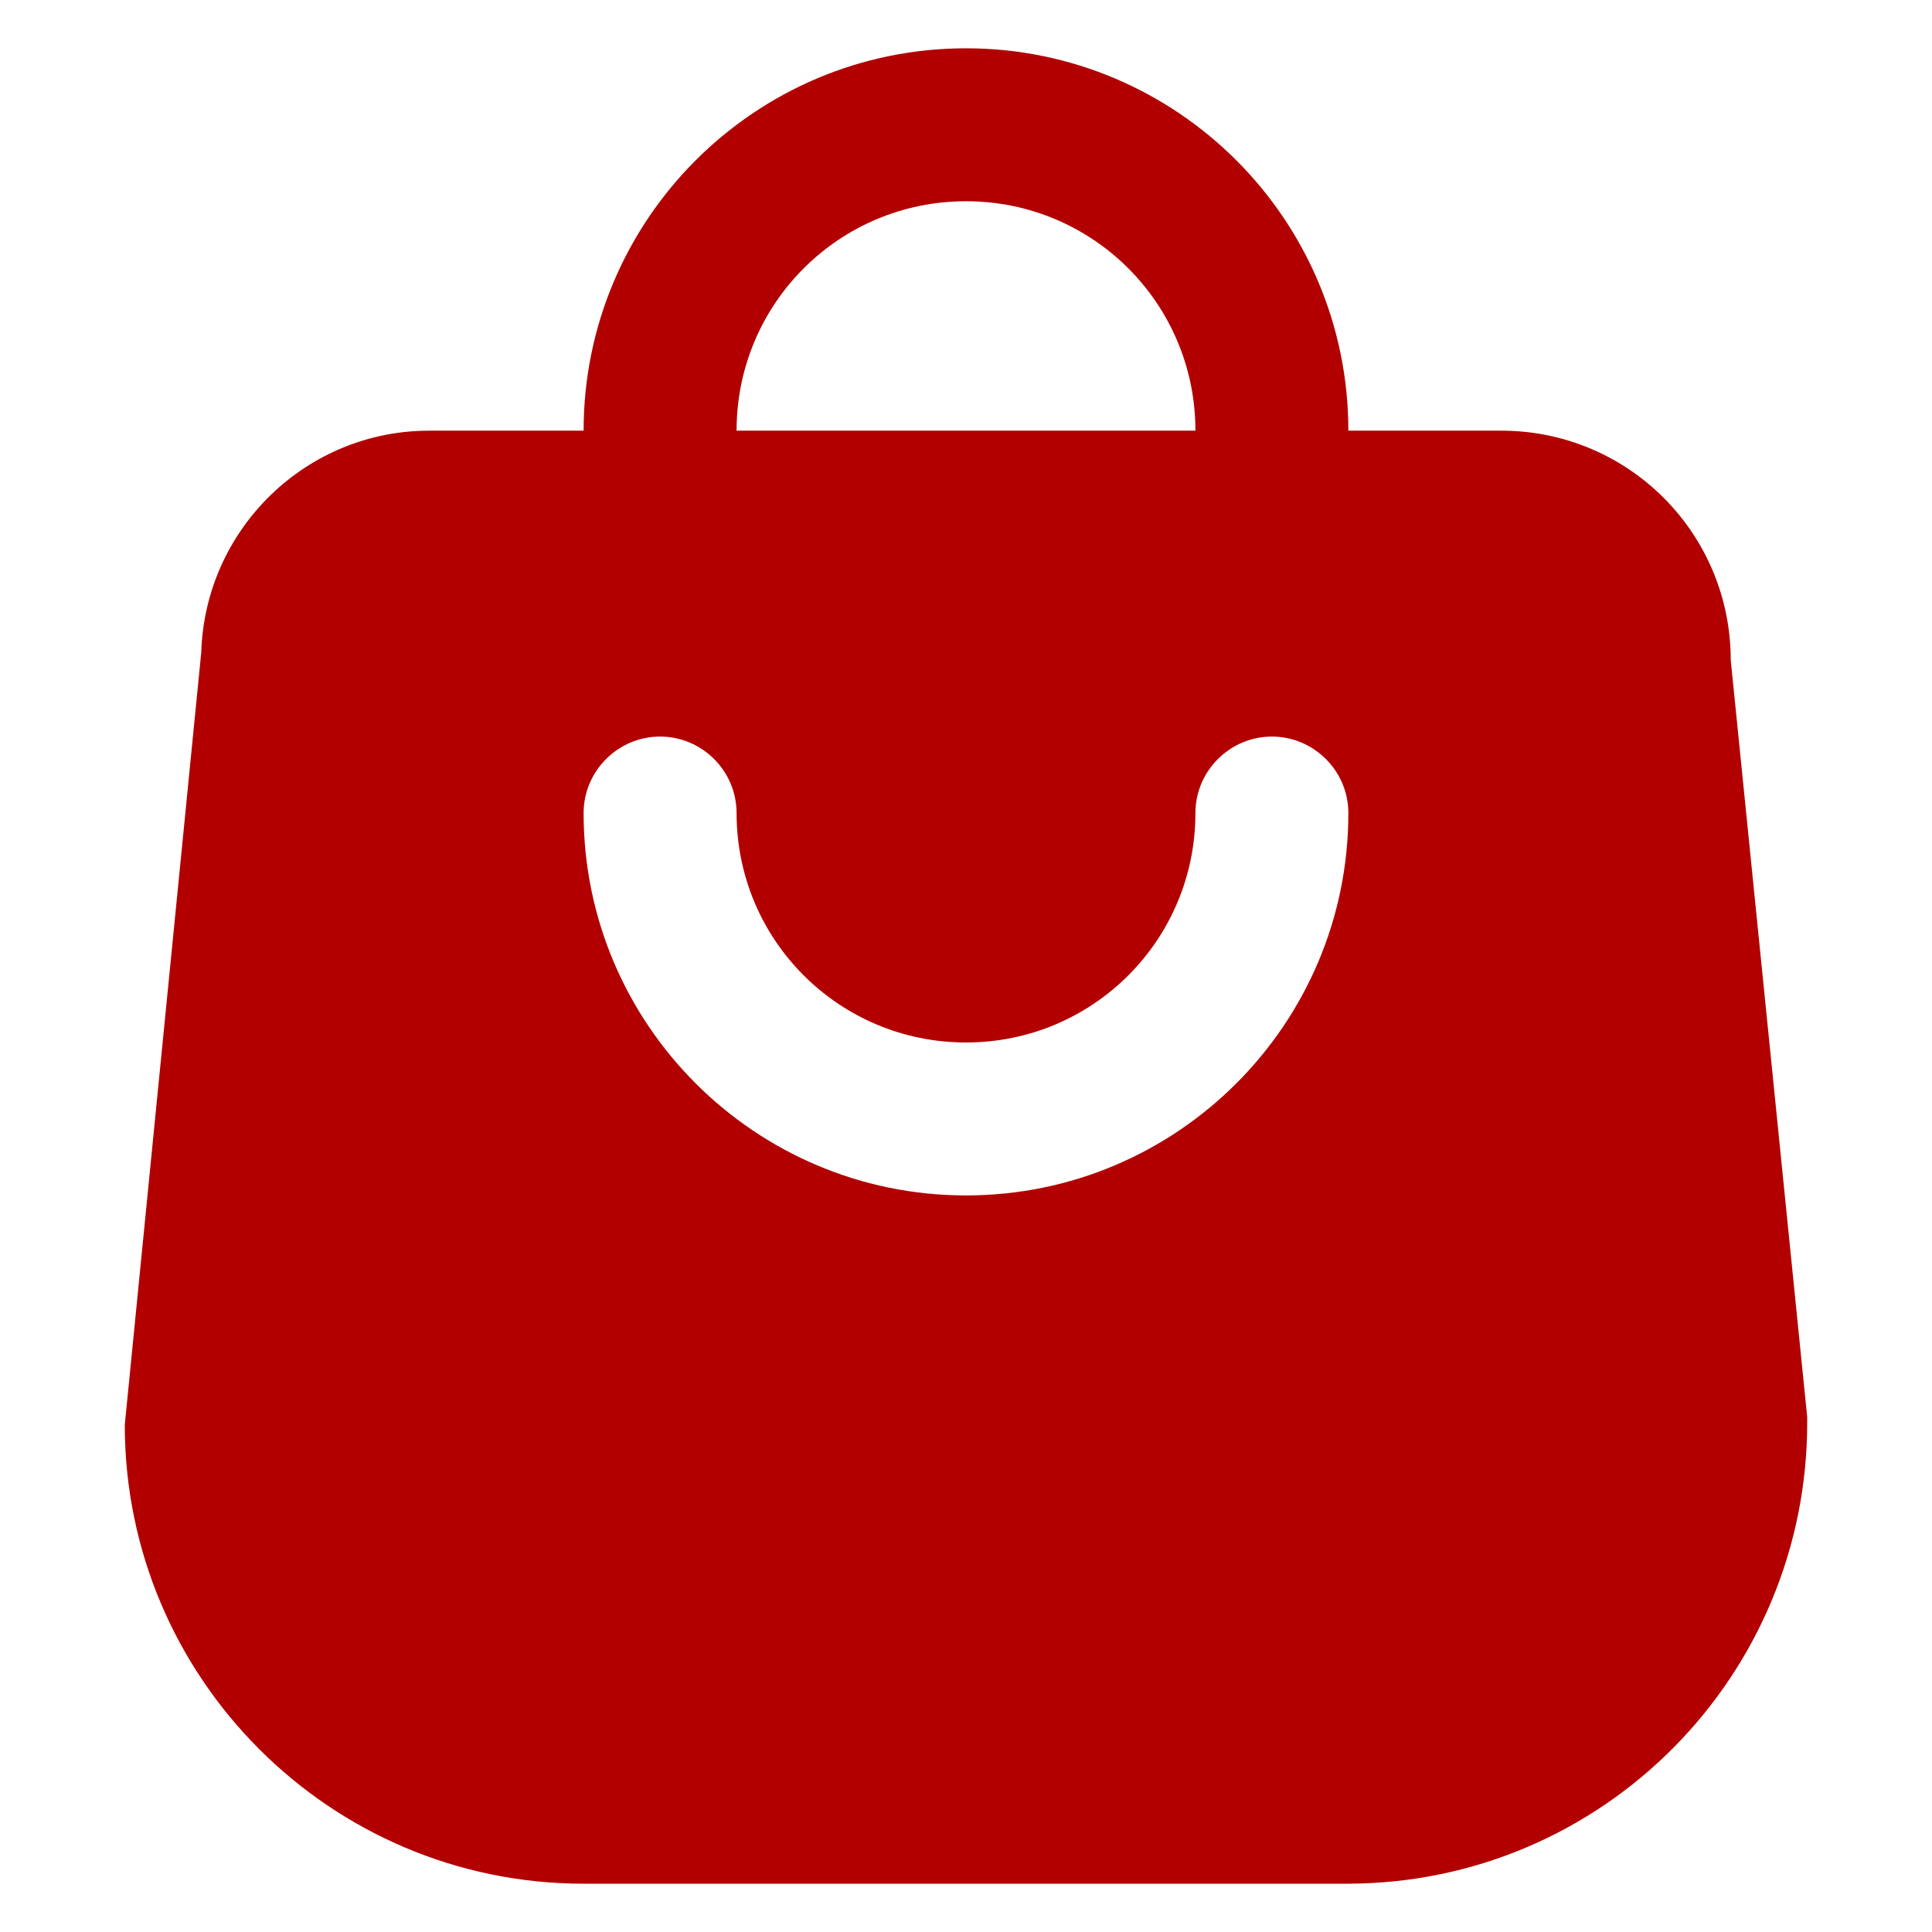
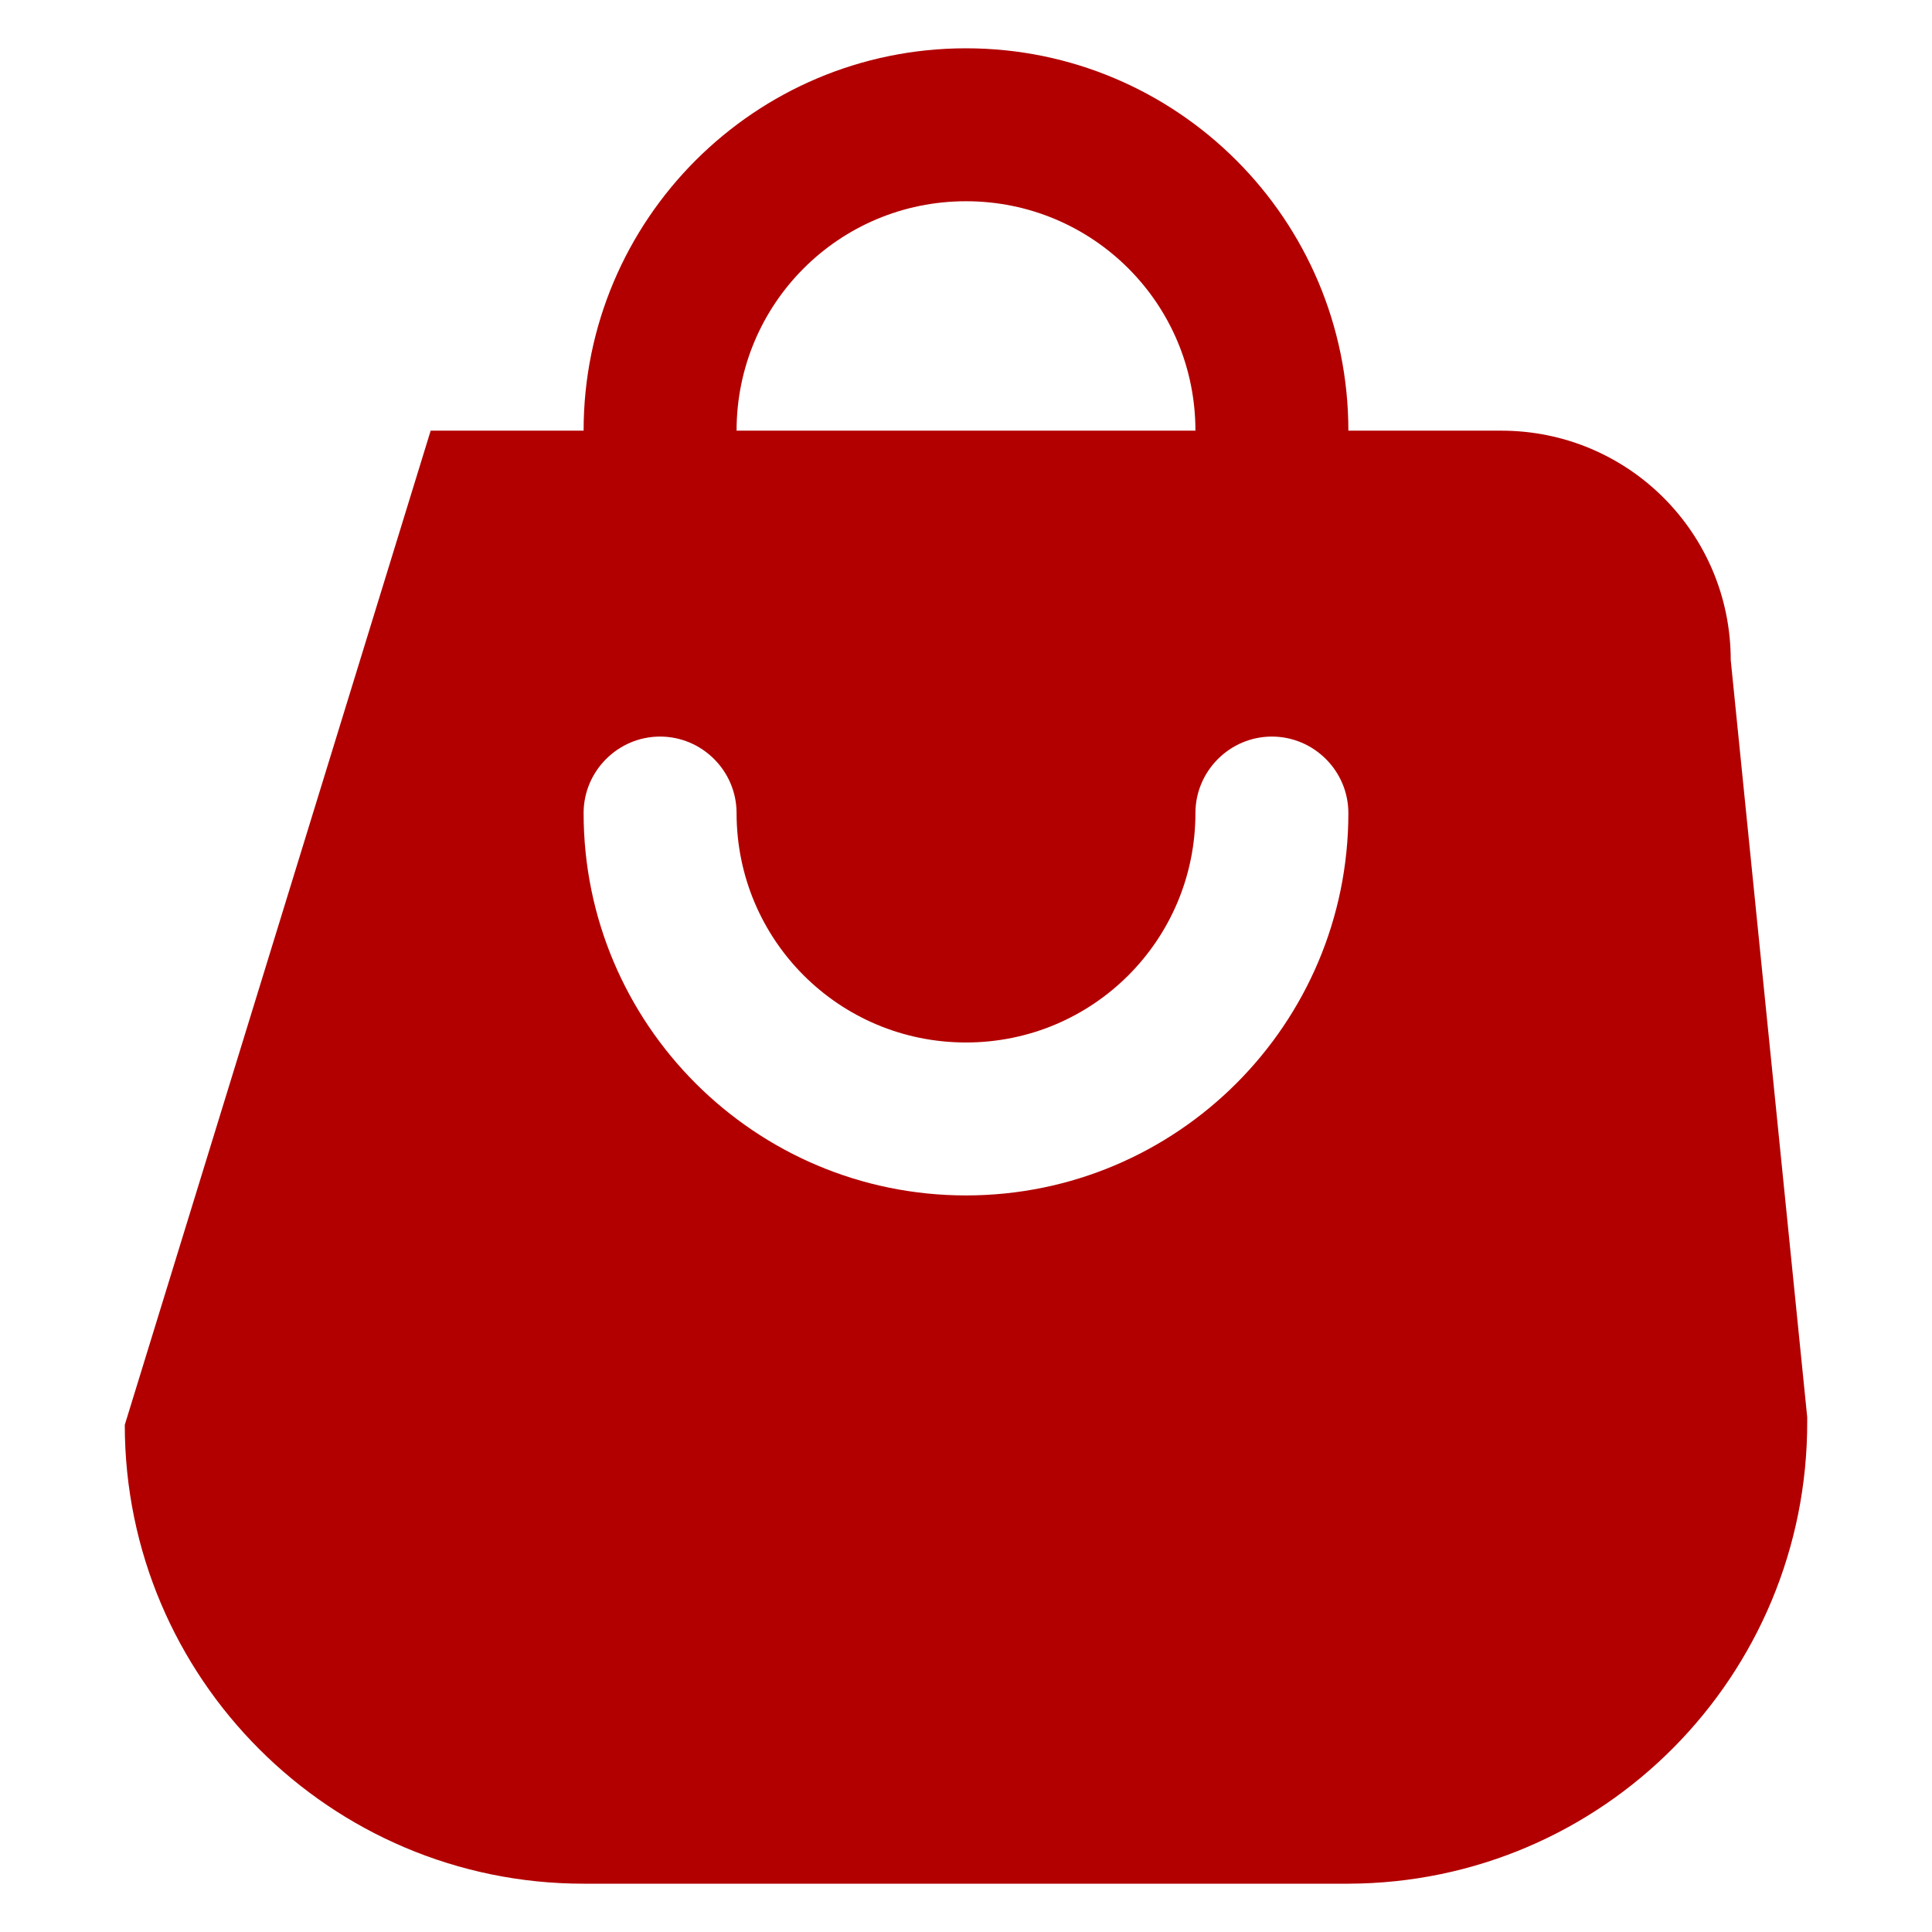
<svg xmlns="http://www.w3.org/2000/svg" width="80" height="80" viewBox="0 0 80 80" fill="none">
-   <path d="M27.333 24.167C29.075 24.167 30.5 22.742 30.5 21V17.833C30.5 12.577 34.743 8.333 40 8.333C45.257 8.333 49.5 12.577 49.5 17.833V21C49.5 22.742 50.925 24.167 52.666 24.167C54.408 24.167 55.833 22.742 55.833 21V17.833C55.833 9.093 48.74 2 40 2C31.26 2 24.166 9.093 24.166 17.833V21C24.166 22.742 25.591 24.167 27.333 24.167ZM40 49.5C31.26 49.5 24.166 42.407 24.166 33.667C24.166 31.925 25.591 30.5 27.333 30.5C29.075 30.5 30.5 31.925 30.5 33.667C30.5 38.923 34.743 43.167 40 43.167C45.257 43.167 49.5 38.923 49.5 33.667C49.5 31.925 50.925 30.5 52.666 30.5C54.408 30.5 55.833 31.925 55.833 33.667C55.833 42.407 48.74 49.5 40 49.5ZM74.833 58.683L71.666 27.333C71.666 22.077 67.423 17.833 62.166 17.833H17.833C12.703 17.802 8.492 21.887 8.333 27.017L5.167 59C5.167 69.482 13.685 78 24.166 78H55.833C66.378 77.968 74.865 69.387 74.833 58.842C74.833 58.81 74.833 58.747 74.833 58.683Z" fill="#B20000" />
+   <path d="M27.333 24.167C29.075 24.167 30.5 22.742 30.5 21V17.833C30.5 12.577 34.743 8.333 40 8.333C45.257 8.333 49.5 12.577 49.5 17.833V21C49.5 22.742 50.925 24.167 52.666 24.167C54.408 24.167 55.833 22.742 55.833 21V17.833C55.833 9.093 48.74 2 40 2C31.26 2 24.166 9.093 24.166 17.833V21C24.166 22.742 25.591 24.167 27.333 24.167ZM40 49.5C31.26 49.5 24.166 42.407 24.166 33.667C24.166 31.925 25.591 30.5 27.333 30.5C29.075 30.5 30.5 31.925 30.5 33.667C30.5 38.923 34.743 43.167 40 43.167C45.257 43.167 49.5 38.923 49.5 33.667C49.5 31.925 50.925 30.5 52.666 30.5C54.408 30.5 55.833 31.925 55.833 33.667C55.833 42.407 48.74 49.5 40 49.5ZM74.833 58.683L71.666 27.333C71.666 22.077 67.423 17.833 62.166 17.833H17.833L5.167 59C5.167 69.482 13.685 78 24.166 78H55.833C66.378 77.968 74.865 69.387 74.833 58.842C74.833 58.81 74.833 58.747 74.833 58.683Z" fill="#B20000" />
</svg>